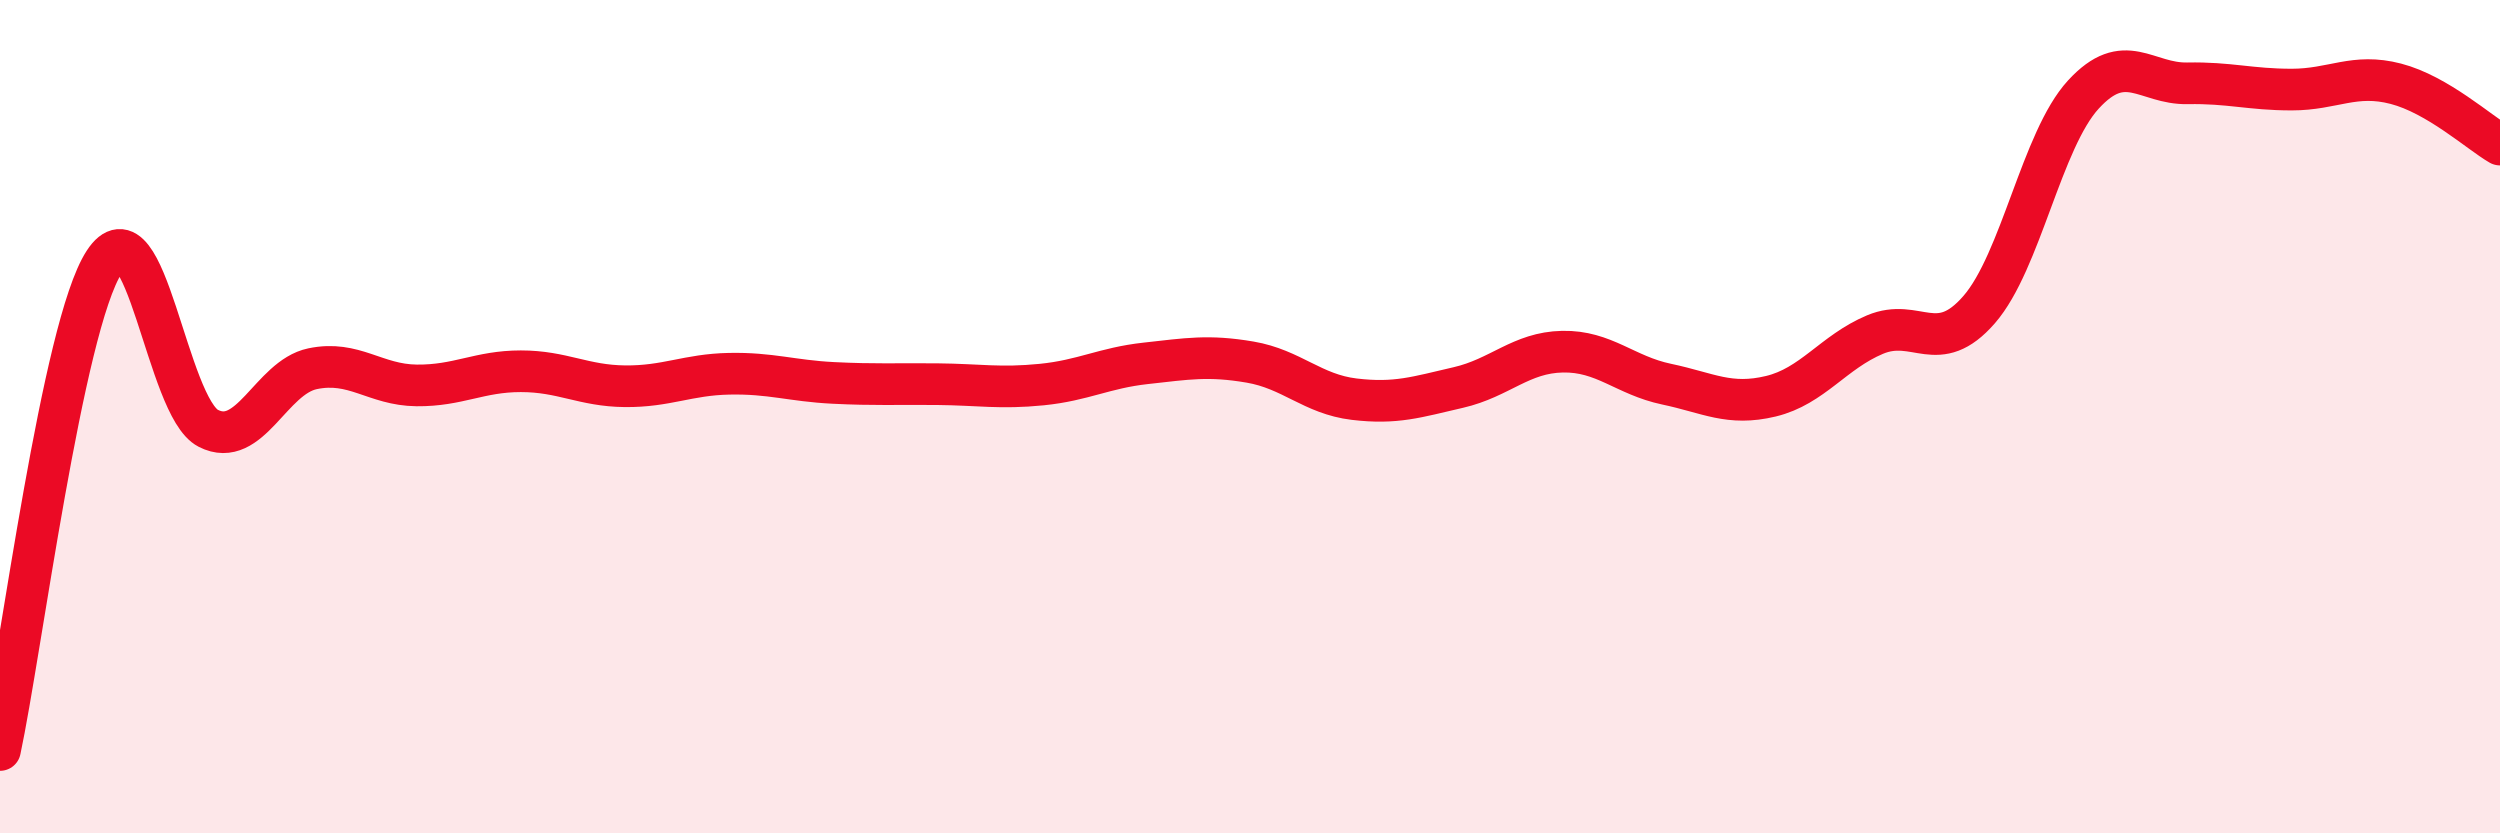
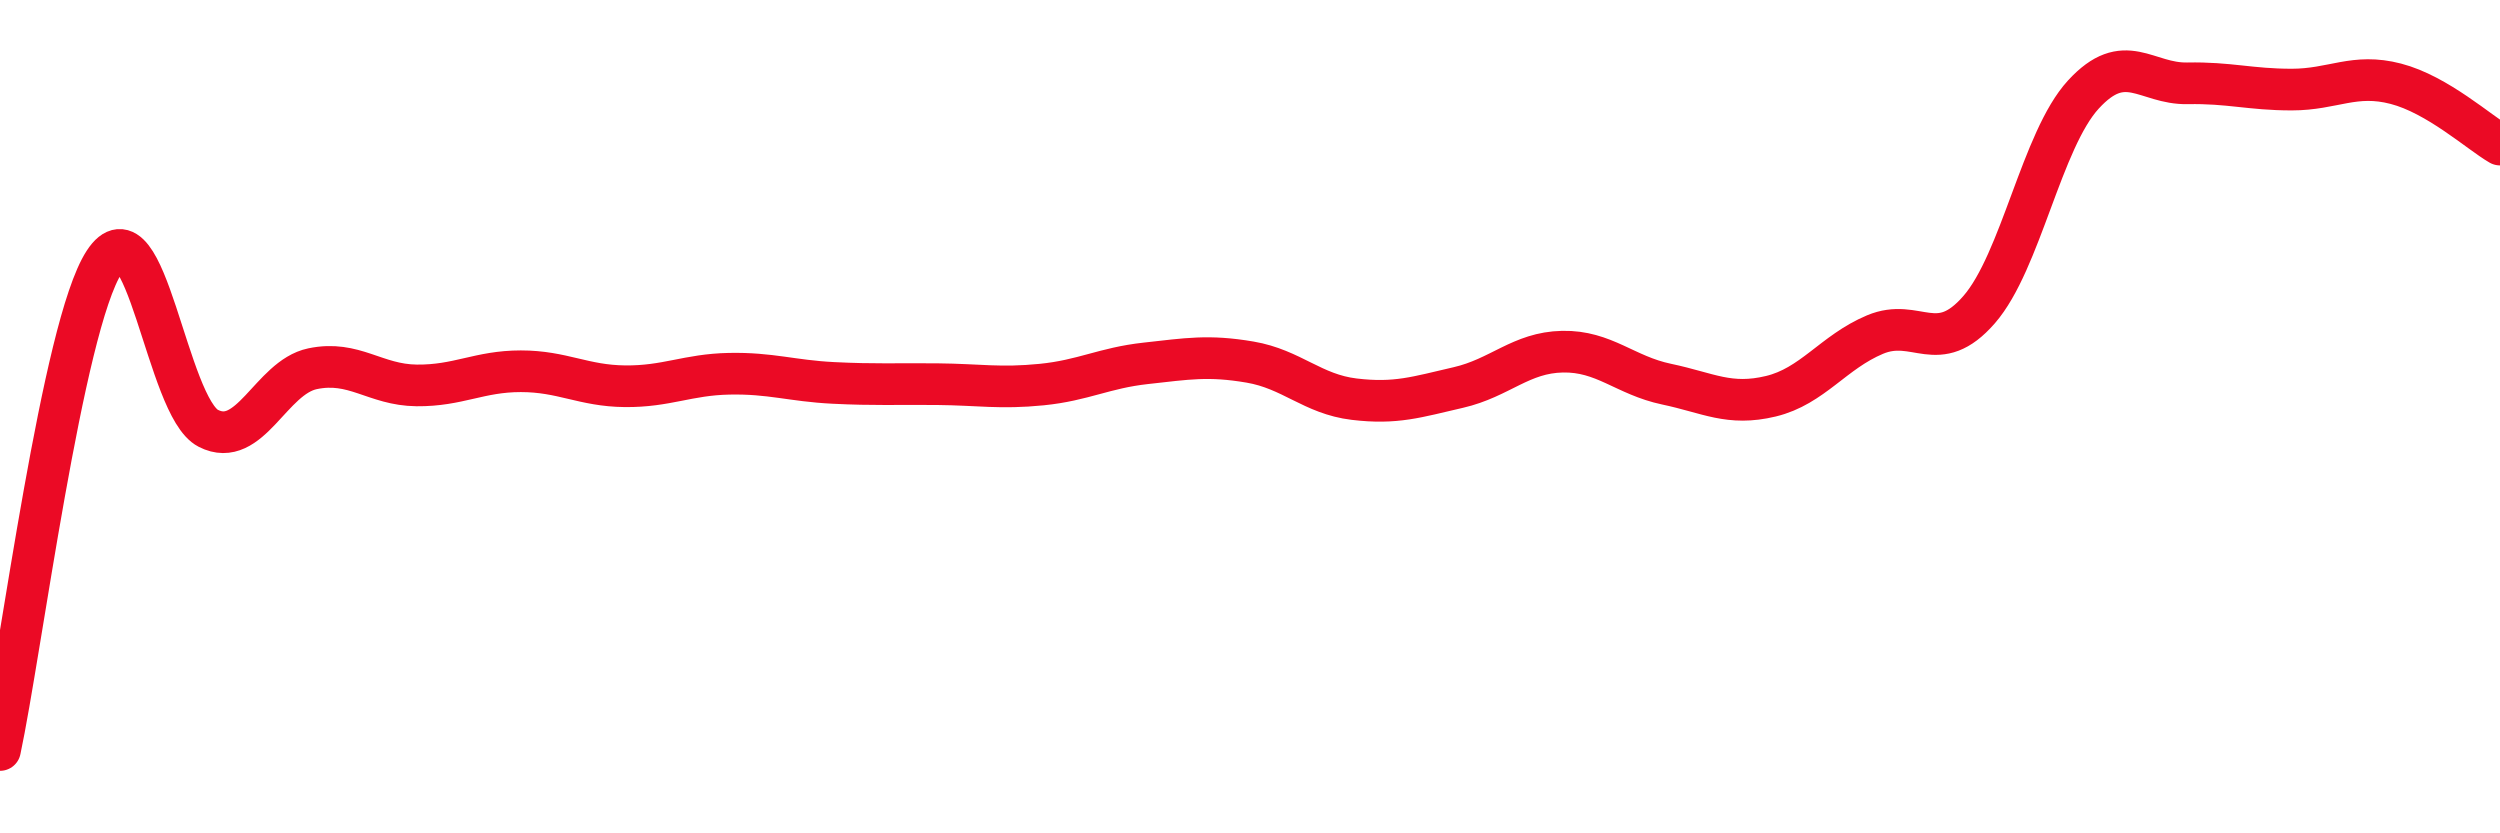
<svg xmlns="http://www.w3.org/2000/svg" width="60" height="20" viewBox="0 0 60 20">
-   <path d="M 0,18 C 0.5,15.66 1.5,7.83 2.5,6.29 C 3.5,4.75 4,9.77 5,10.28 C 6,10.79 6.5,9.06 7.5,8.85 C 8.5,8.64 9,9.24 10,9.25 C 11,9.26 11.5,8.91 12.5,8.91 C 13.5,8.91 14,9.26 15,9.27 C 16,9.28 16.5,8.99 17.5,8.97 C 18.5,8.95 19,9.14 20,9.19 C 21,9.24 21.5,9.21 22.5,9.22 C 23.5,9.23 24,9.33 25,9.23 C 26,9.13 26.5,8.83 27.5,8.72 C 28.5,8.61 29,8.52 30,8.69 C 31,8.86 31.5,9.46 32.5,9.58 C 33.5,9.7 34,9.53 35,9.3 C 36,9.07 36.5,8.46 37.5,8.44 C 38.5,8.42 39,9.01 40,9.22 C 41,9.43 41.5,9.75 42.5,9.51 C 43.5,9.27 44,8.45 45,8.03 C 46,7.61 46.5,8.58 47.5,7.43 C 48.5,6.28 49,3.36 50,2.27 C 51,1.18 51.5,2.02 52.5,2 C 53.5,1.98 54,2.15 55,2.15 C 56,2.15 56.5,1.75 57.5,2.01 C 58.5,2.27 59.5,3.18 60,3.47L60 20L0 20Z" fill="#EB0A25" opacity="0.1" stroke-linecap="round" stroke-linejoin="round" />
  <path d="M 0,18 C 0.5,15.66 1.5,7.83 2.5,6.29 C 3.5,4.75 4,9.77 5,10.28 C 6,10.79 6.5,9.06 7.5,8.85 C 8.5,8.64 9,9.24 10,9.25 C 11,9.26 11.5,8.91 12.5,8.91 C 13.5,8.91 14,9.26 15,9.27 C 16,9.28 16.5,8.99 17.5,8.97 C 18.5,8.95 19,9.14 20,9.19 C 21,9.24 21.5,9.21 22.5,9.22 C 23.5,9.23 24,9.33 25,9.23 C 26,9.13 26.5,8.83 27.5,8.72 C 28.5,8.61 29,8.52 30,8.69 C 31,8.86 31.5,9.46 32.5,9.58 C 33.5,9.7 34,9.53 35,9.3 C 36,9.07 36.5,8.46 37.5,8.44 C 38.5,8.42 39,9.01 40,9.22 C 41,9.43 41.5,9.75 42.5,9.51 C 43.5,9.27 44,8.45 45,8.03 C 46,7.61 46.5,8.58 47.5,7.43 C 48.5,6.28 49,3.36 50,2.27 C 51,1.18 51.5,2.02 52.5,2 C 53.5,1.98 54,2.15 55,2.15 C 56,2.15 56.5,1.75 57.5,2.01 C 58.5,2.27 59.5,3.18 60,3.47" stroke="#EB0A25" stroke-width="1" fill="none" stroke-linecap="round" stroke-linejoin="round" />
</svg>